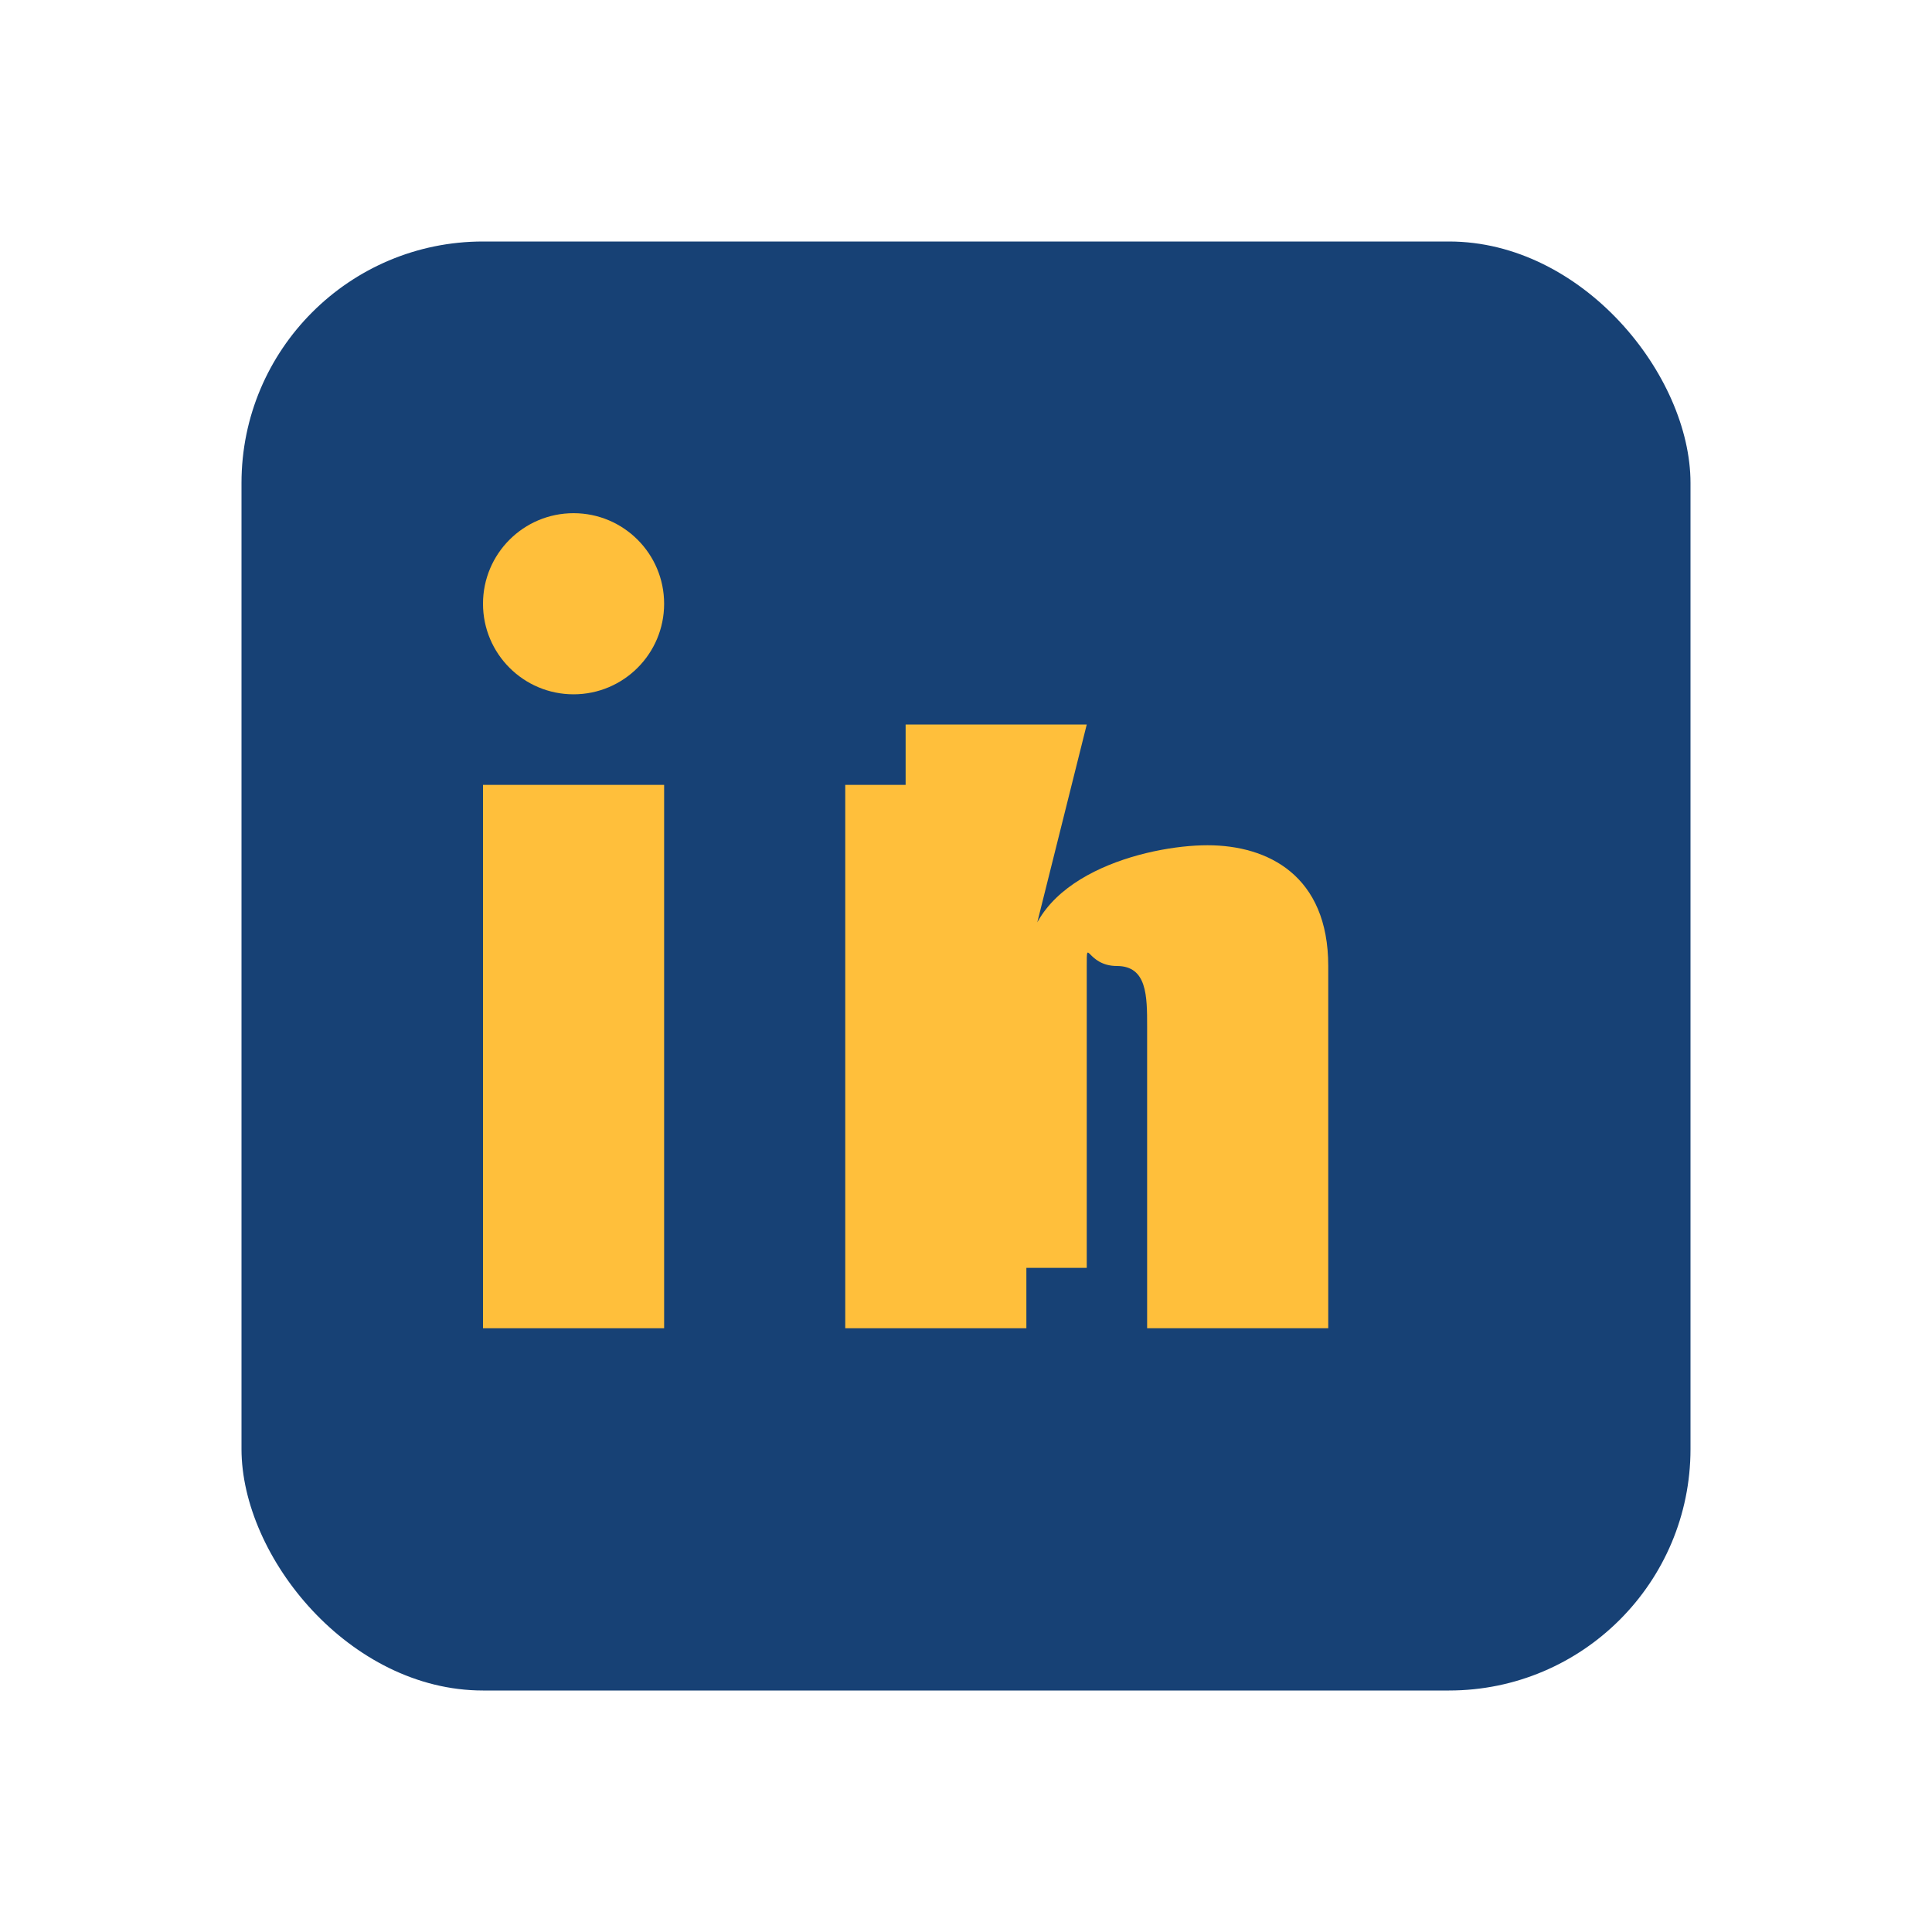
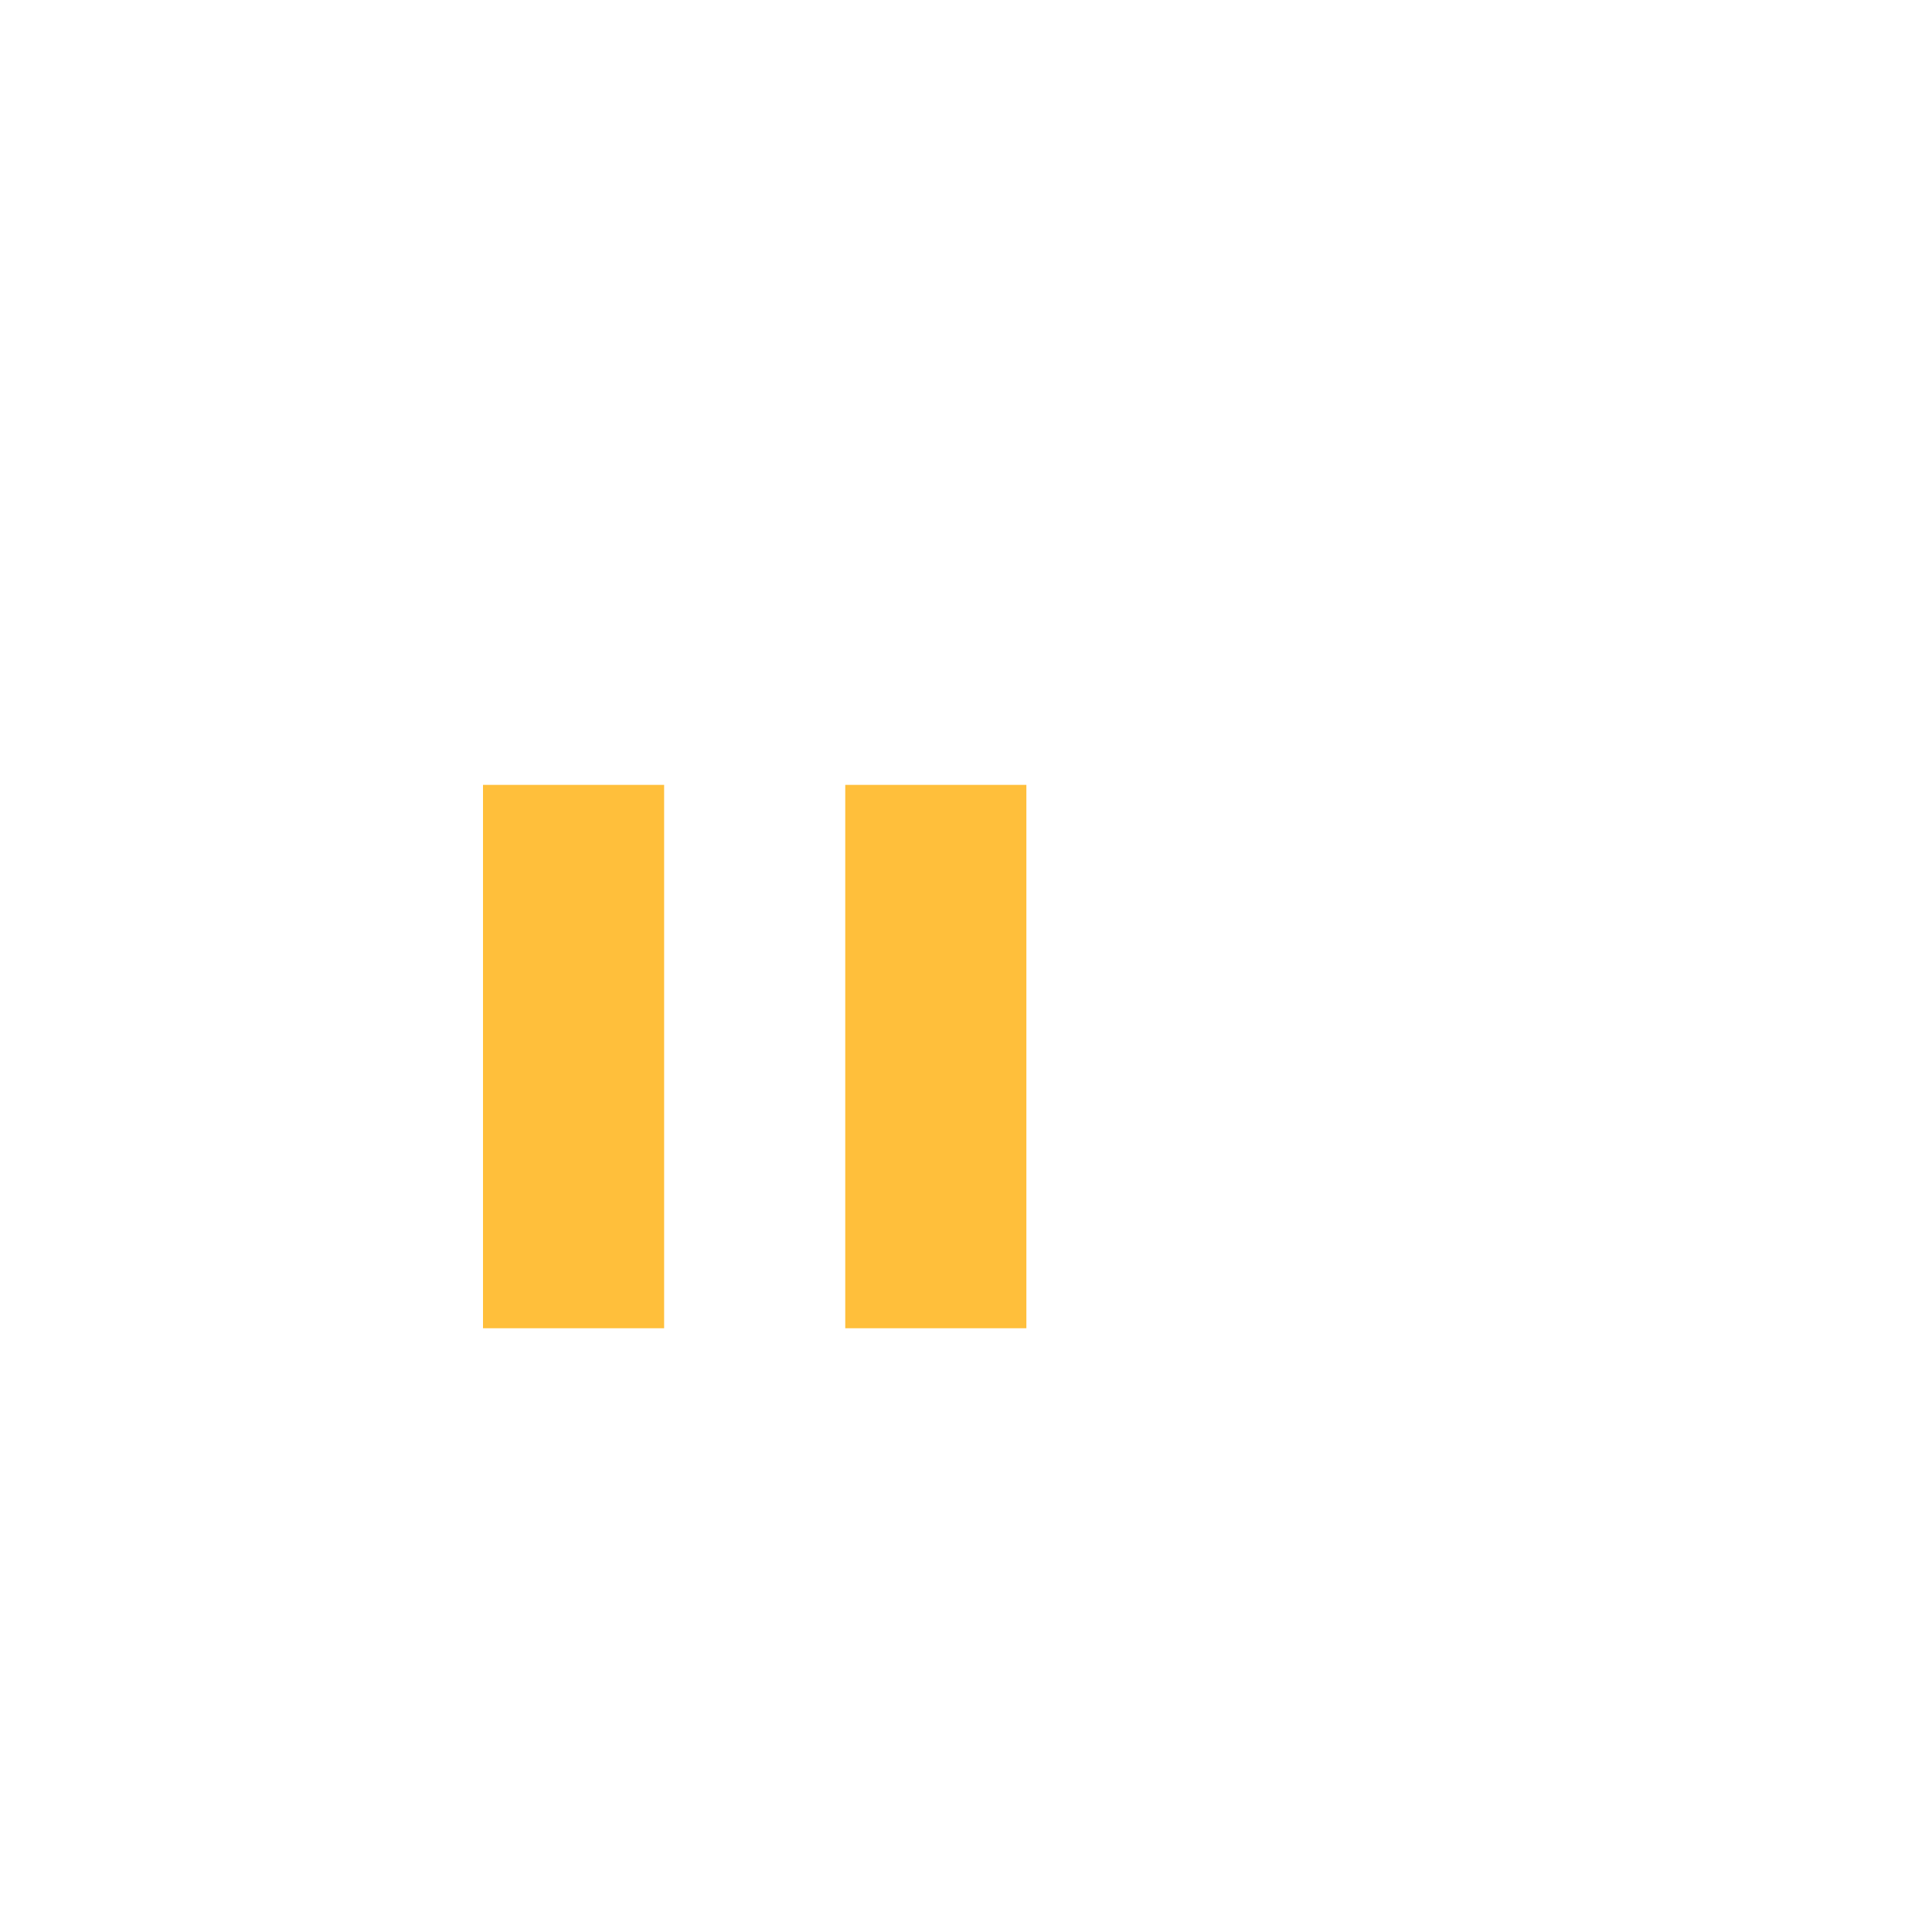
<svg xmlns="http://www.w3.org/2000/svg" width="32" height="32" viewBox="0 0 32 32">
-   <rect x="4" y="4" width="24" height="24" rx="4" fill="#174175" />
  <rect x="8" y="13" width="3" height="9" fill="#FFBF3B" />
  <rect x="14" y="13" width="3" height="9" fill="#FFBF3B" />
-   <circle cx="9.5" cy="10" r="1.5" fill="#FFBF3B" />
-   <path d="M17 16c0-1.5 2-2 3-2 1 0 2 .5 2 2v6h-3v-5c0-.5 0-1-.5-1S18 15.5 18 16v5h-3v-9h3z" fill="#FFBF3B" />
</svg>